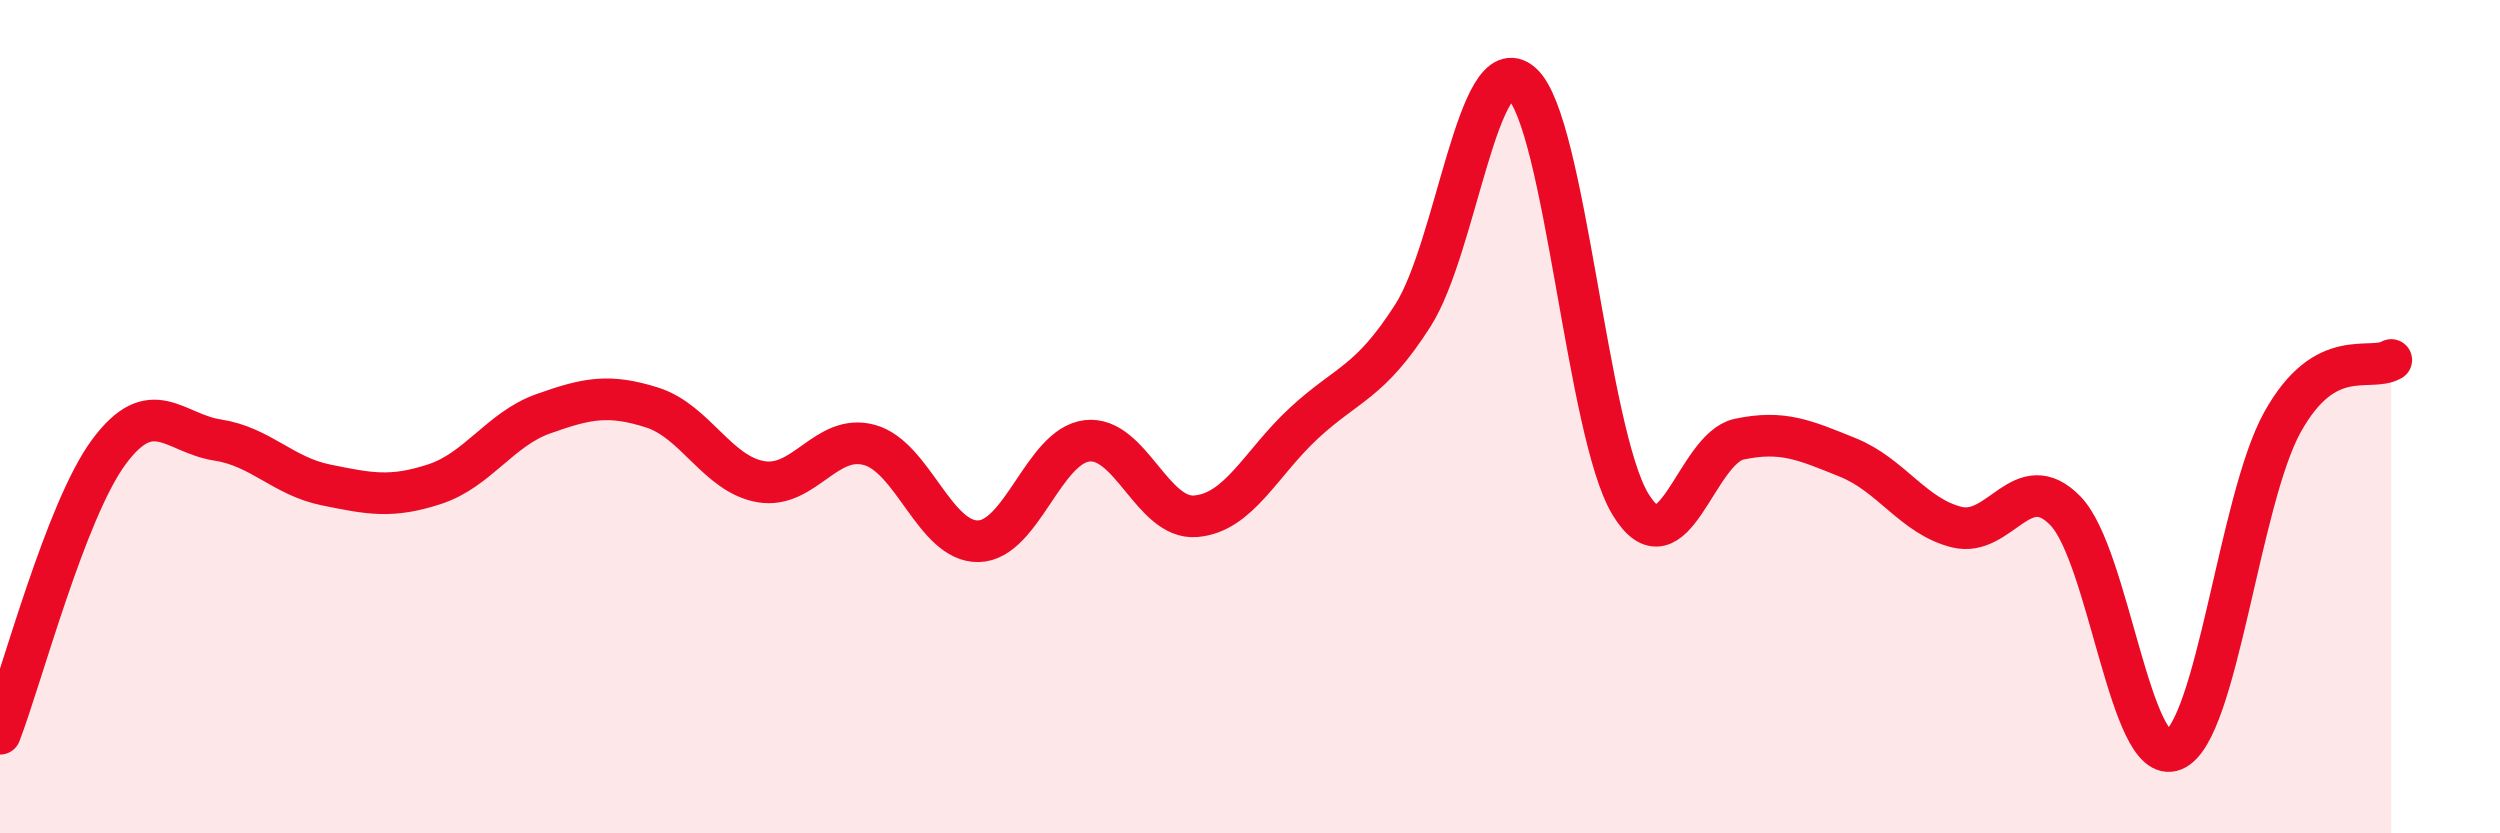
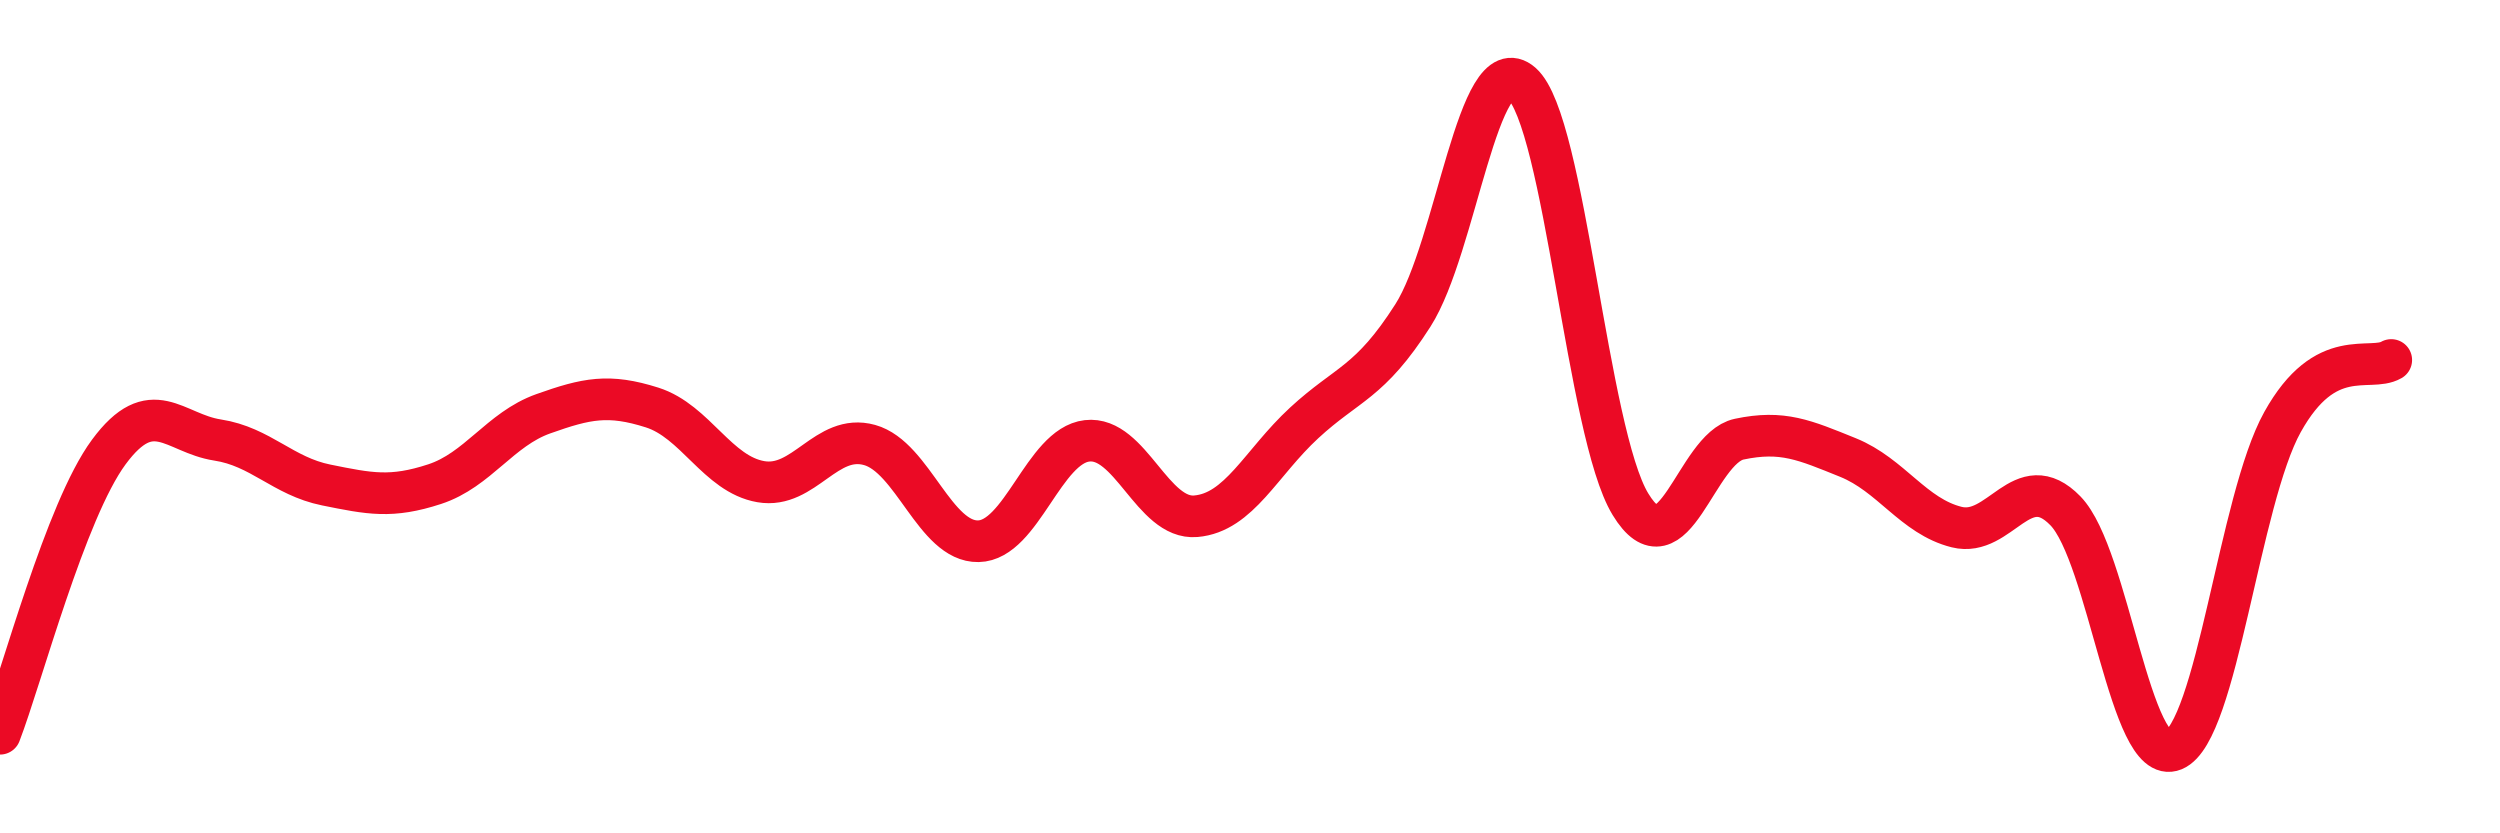
<svg xmlns="http://www.w3.org/2000/svg" width="60" height="20" viewBox="0 0 60 20">
-   <path d="M 0,17.61 C 0.52,16.26 1.57,12.26 2.61,10.85 C 3.65,9.44 4.18,10.4 5.22,10.56 C 6.26,10.72 6.79,11.43 7.83,11.64 C 8.87,11.85 9.39,11.96 10.43,11.62 C 11.47,11.28 12,10.3 13.04,9.93 C 14.08,9.56 14.61,9.45 15.65,9.78 C 16.69,10.11 17.22,11.38 18.26,11.56 C 19.3,11.74 19.83,10.39 20.87,10.68 C 21.91,10.97 22.44,13.01 23.48,12.99 C 24.52,12.97 25.05,10.7 26.09,10.58 C 27.13,10.46 27.66,12.48 28.7,12.39 C 29.74,12.3 30.26,11.11 31.3,10.15 C 32.34,9.19 32.87,9.2 33.91,7.57 C 34.95,5.94 35.48,1.09 36.52,2 C 37.56,2.91 38.09,10.39 39.13,12.1 C 40.17,13.81 40.7,10.76 41.74,10.54 C 42.78,10.32 43.31,10.56 44.35,10.98 C 45.39,11.4 45.92,12.39 46.96,12.65 C 48,12.91 48.53,11.19 49.57,12.26 C 50.61,13.33 51.13,18.43 52.17,18 C 53.21,17.57 53.74,12 54.78,10.13 C 55.82,8.26 56.87,8.94 57.39,8.64L57.39 20L0 20Z" fill="#EB0A25" opacity="0.1" stroke-linecap="round" stroke-linejoin="round" />
  <path d="M 0,17.61 C 0.52,16.26 1.57,12.26 2.61,10.85 C 3.65,9.44 4.18,10.4 5.22,10.56 C 6.26,10.72 6.79,11.43 7.83,11.64 C 8.87,11.85 9.39,11.96 10.43,11.62 C 11.47,11.28 12,10.3 13.04,9.93 C 14.08,9.56 14.61,9.45 15.65,9.78 C 16.69,10.11 17.22,11.38 18.26,11.56 C 19.3,11.74 19.83,10.39 20.87,10.68 C 21.91,10.97 22.44,13.01 23.48,12.99 C 24.52,12.97 25.05,10.7 26.09,10.58 C 27.13,10.46 27.66,12.48 28.7,12.39 C 29.74,12.3 30.26,11.11 31.3,10.15 C 32.34,9.19 32.87,9.2 33.91,7.57 C 34.95,5.94 35.48,1.09 36.52,2 C 37.56,2.91 38.09,10.39 39.13,12.1 C 40.17,13.81 40.7,10.76 41.74,10.54 C 42.78,10.32 43.31,10.56 44.35,10.98 C 45.39,11.4 45.92,12.39 46.96,12.65 C 48,12.91 48.53,11.19 49.57,12.26 C 50.61,13.33 51.13,18.43 52.17,18 C 53.21,17.57 53.74,12 54.78,10.13 C 55.82,8.26 56.87,8.94 57.39,8.64" stroke="#EB0A25" stroke-width="1" fill="none" stroke-linecap="round" stroke-linejoin="round" />
</svg>